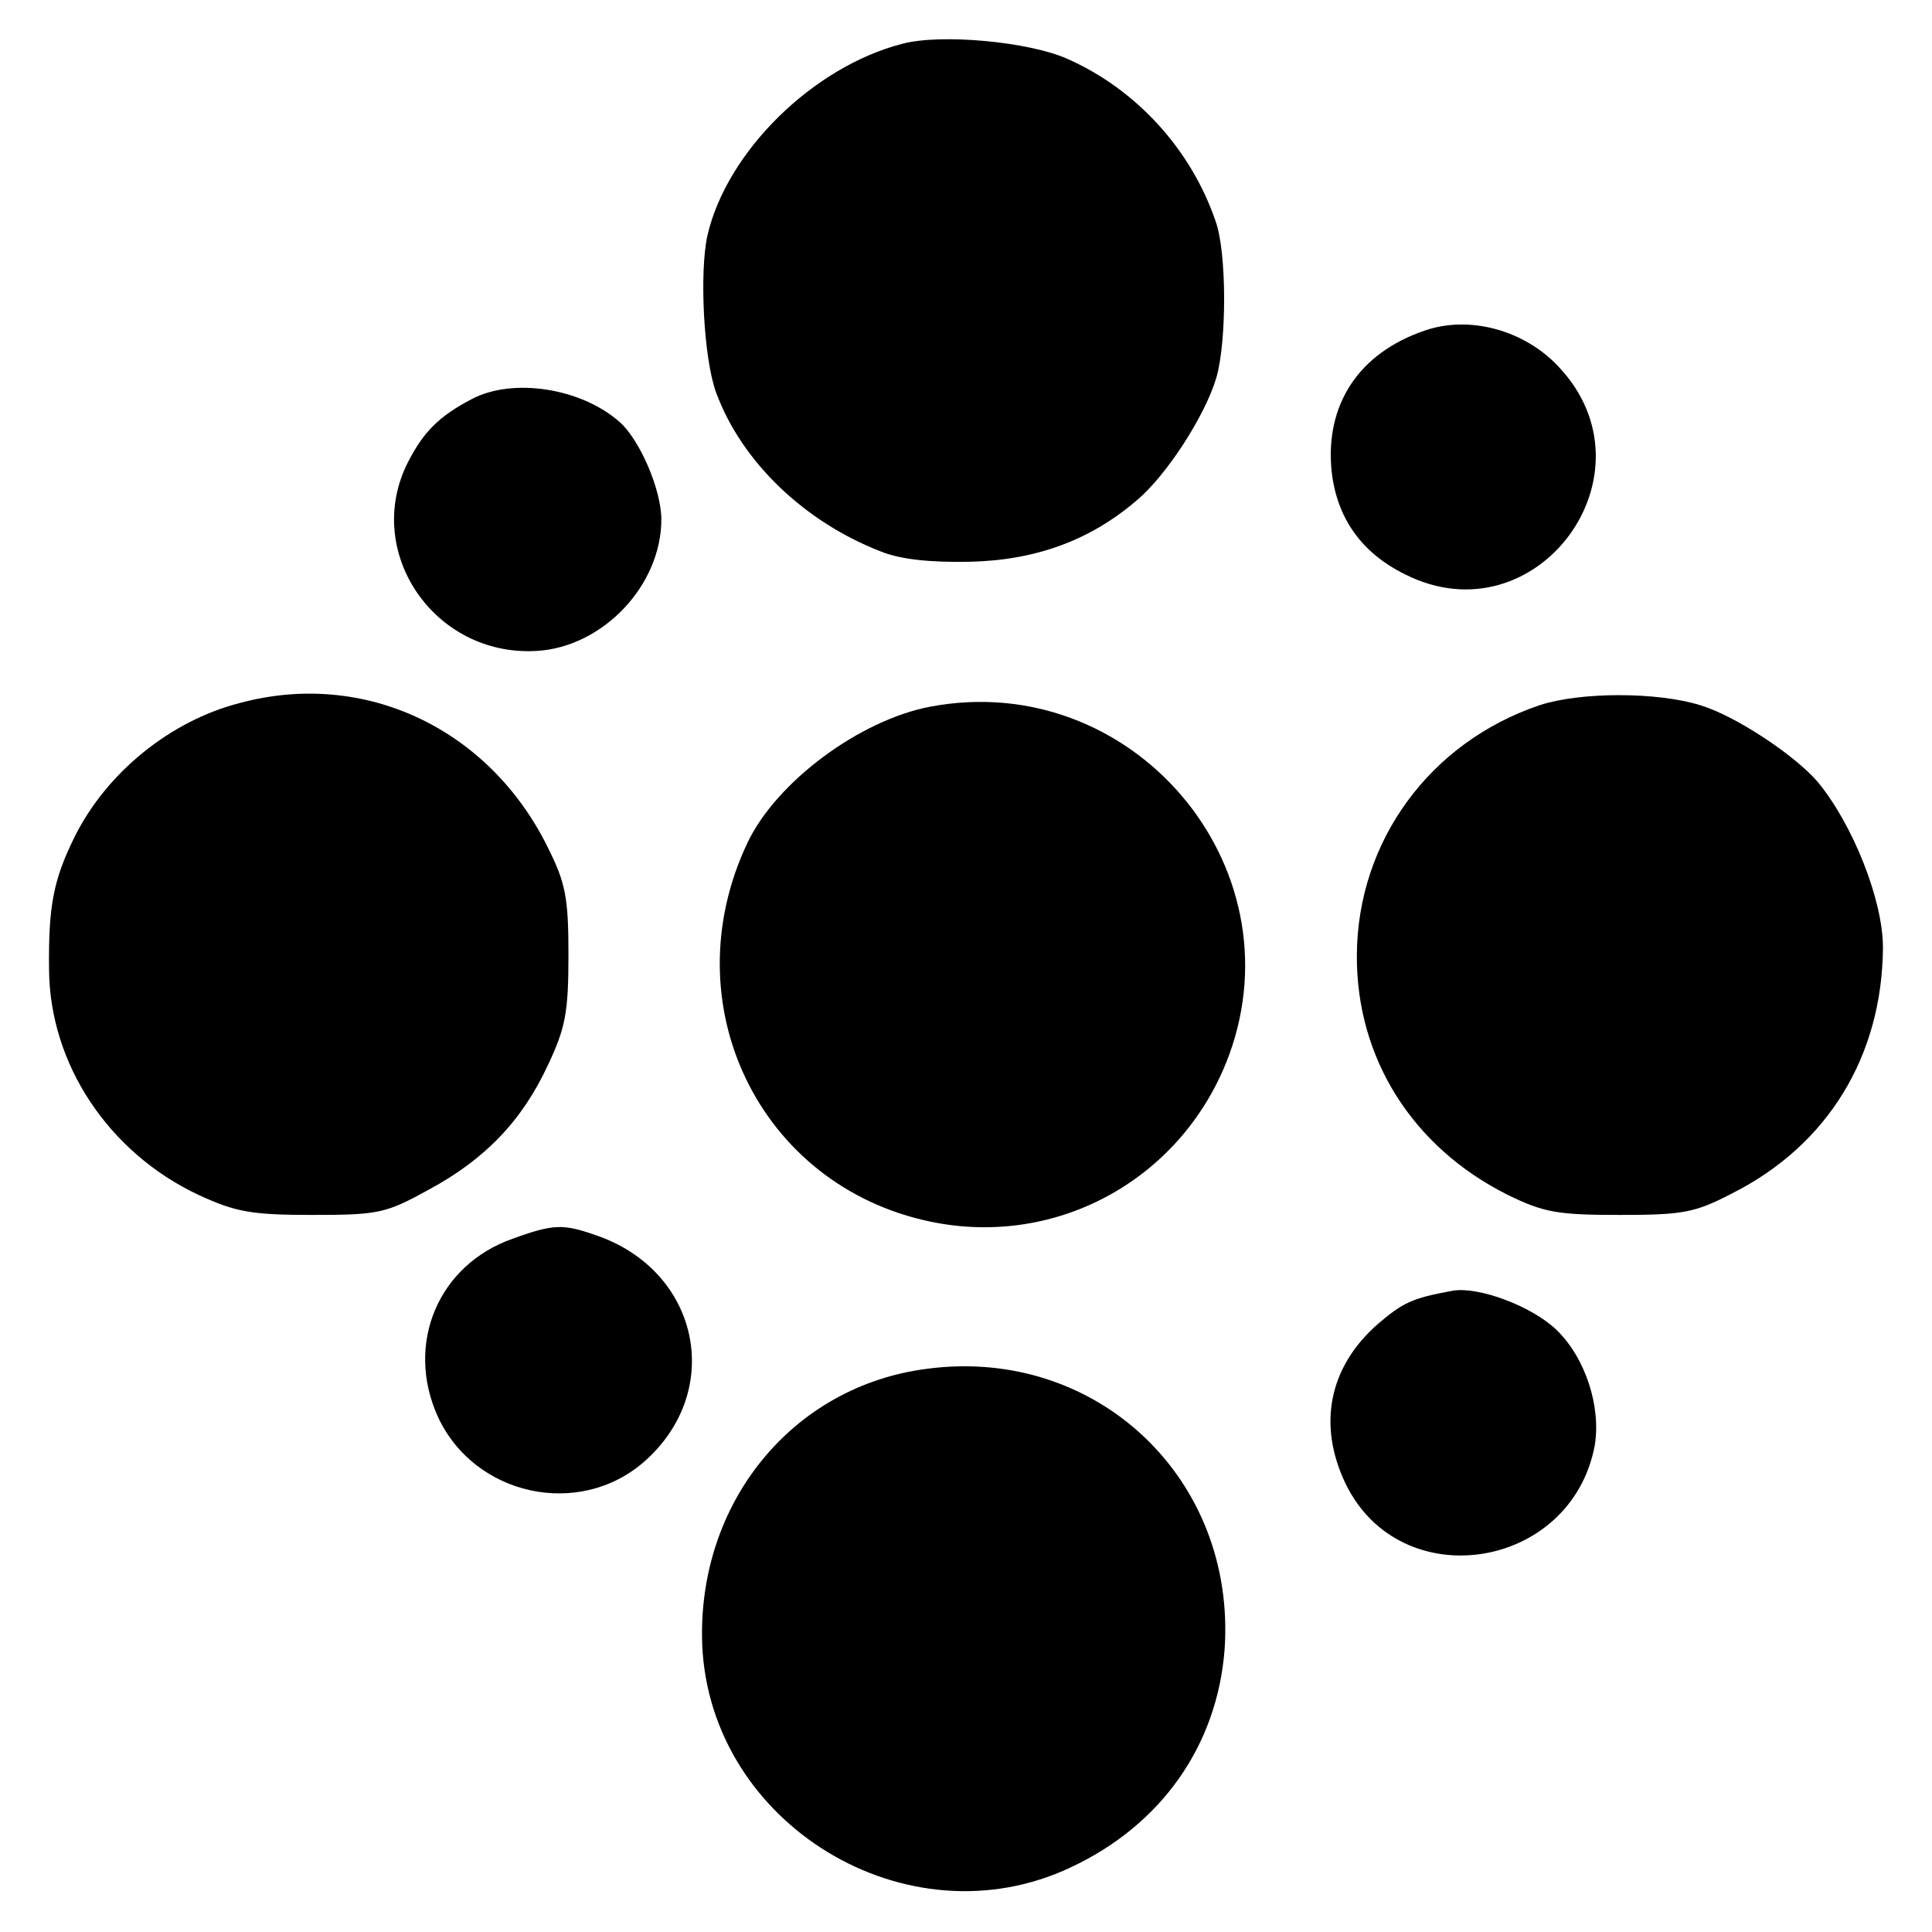
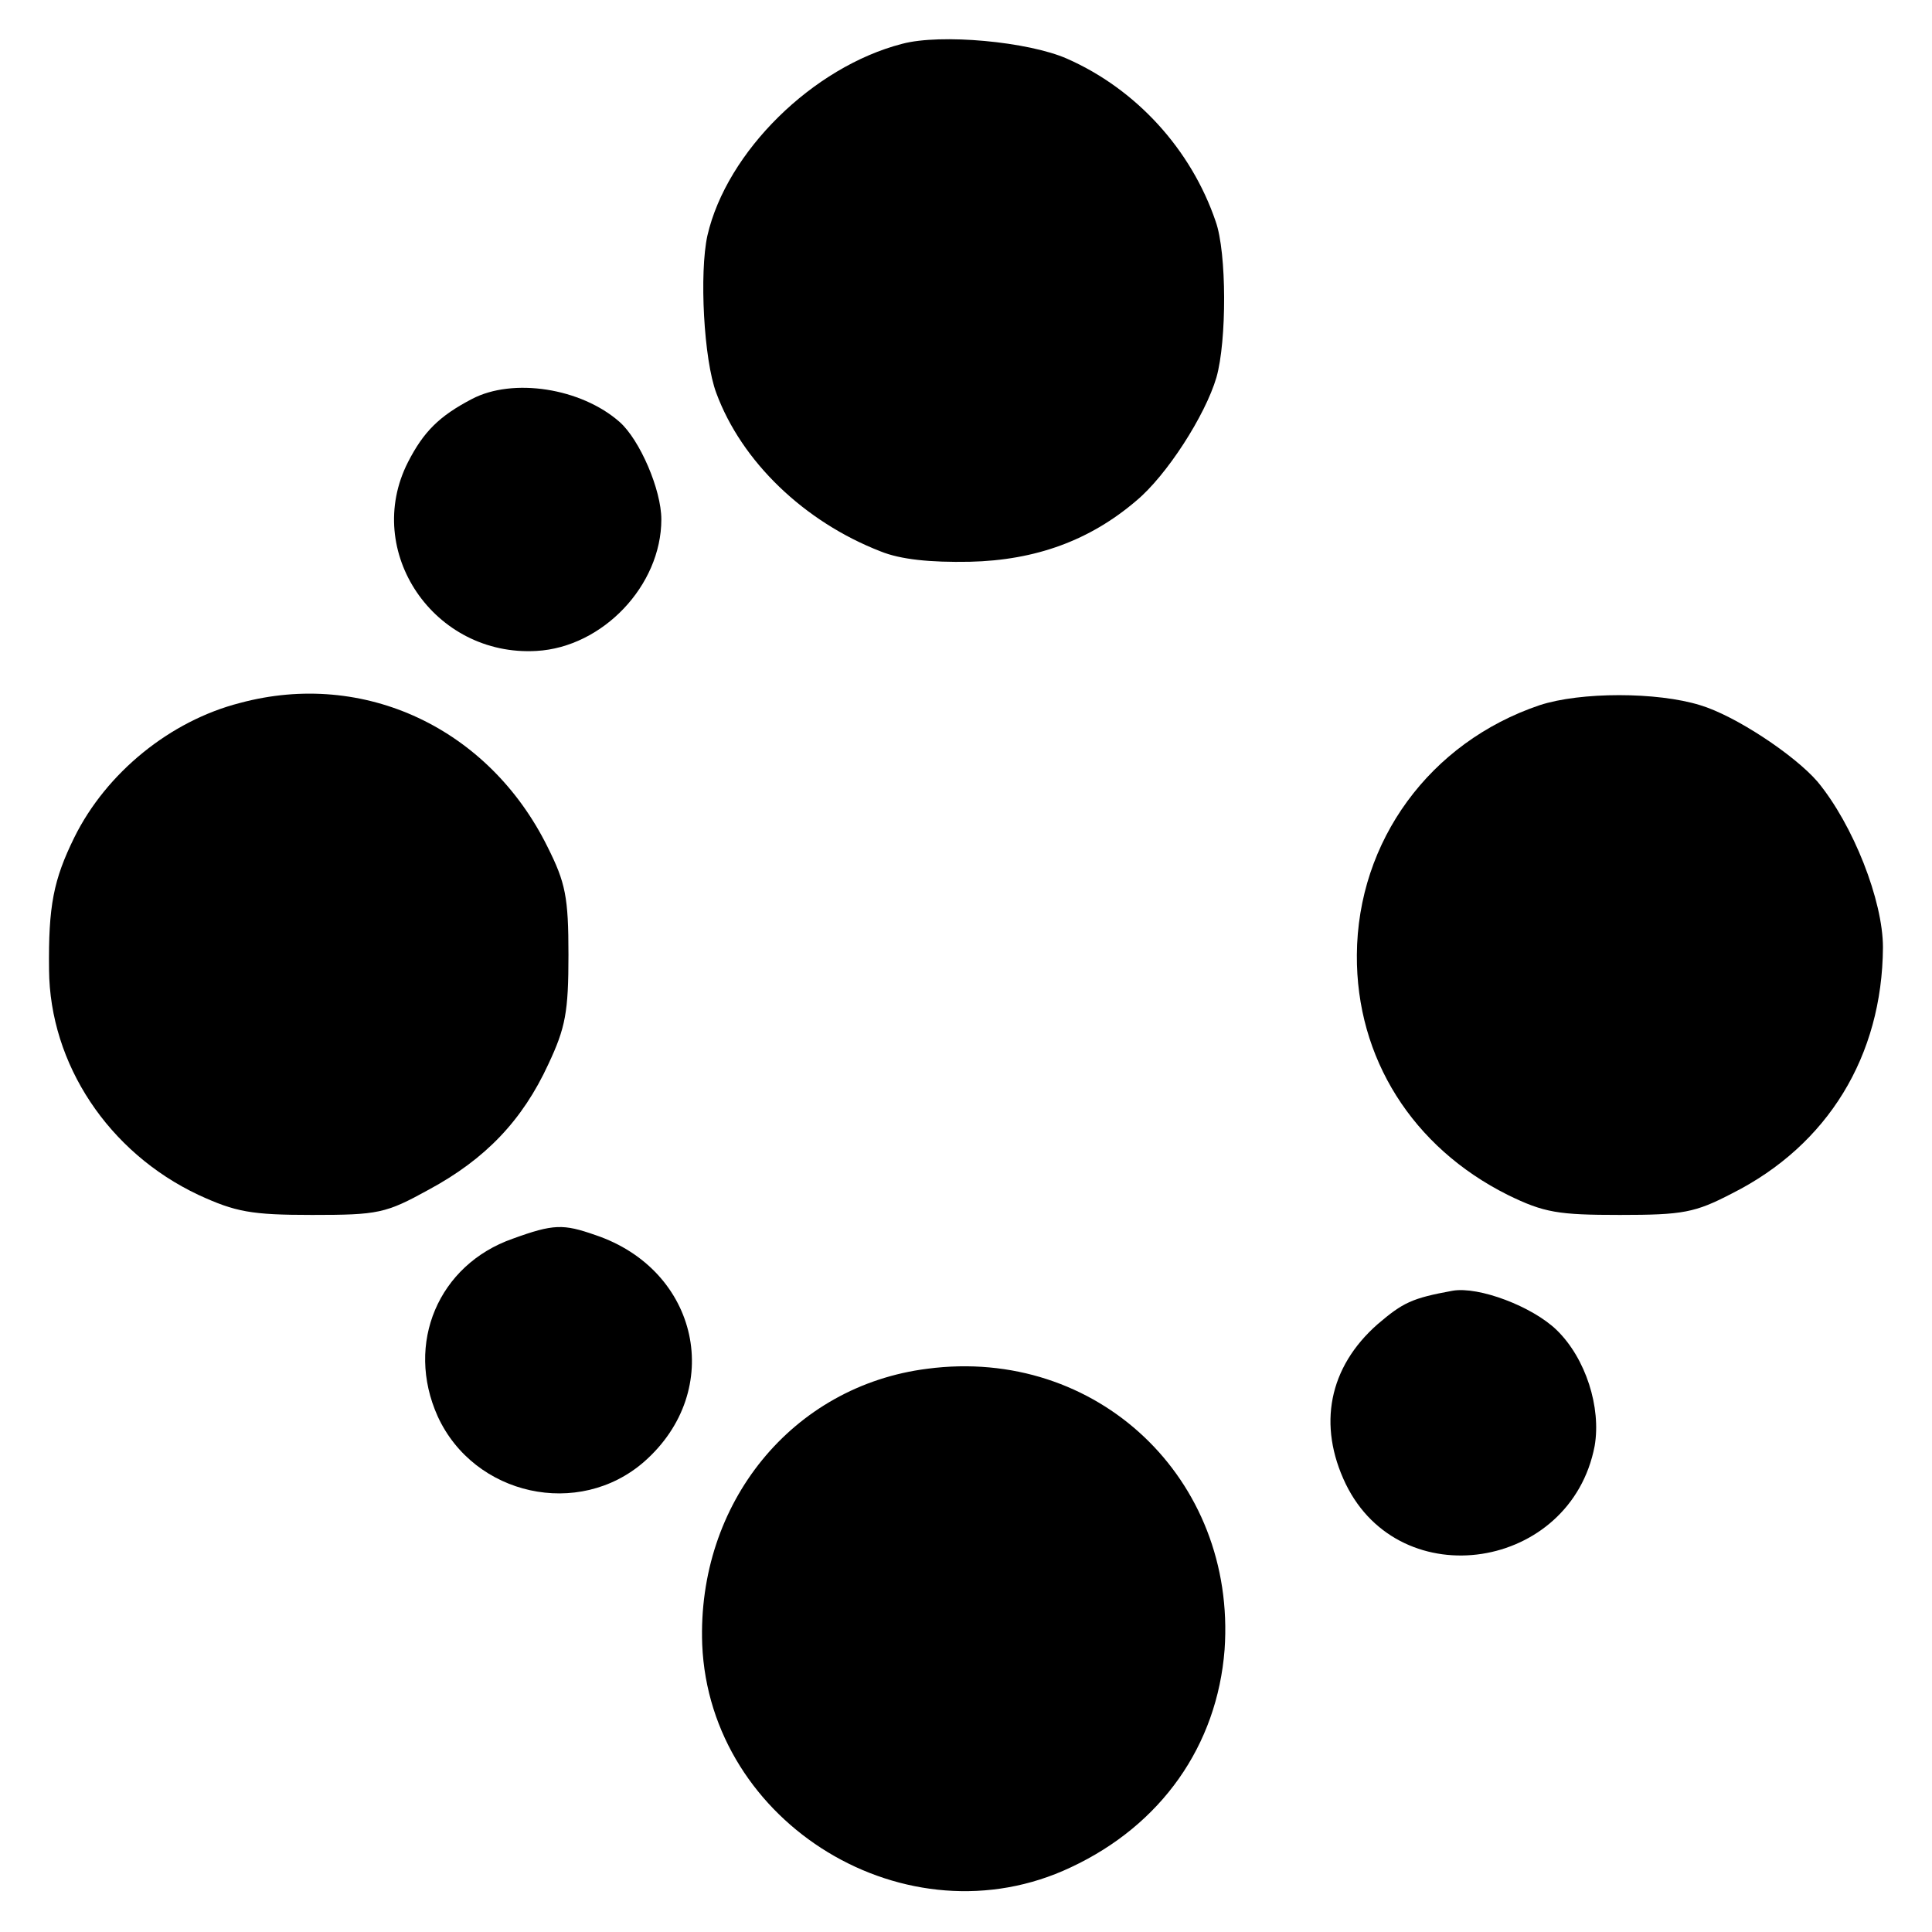
<svg xmlns="http://www.w3.org/2000/svg" version="1.0" width="260pt" height="260pt" viewBox="0 0 260 260" preserveAspectRatio="xMidYMid meet">
  <g transform="translate(0,260) scale(0.1,-0.1)" fill="#000000" stroke="none">
    <path d="M1214 2541 c-120 -31 -236 -145 -262 -258 -11 -50 -5 -167 12 -212 34 -92 118 -173 221 -213 27 -11 67 -15 120 -14 89 2 162 29 224 82 41 34 93 115 108 166 14 49 14 168 -1 210 -33 97 -107 178 -200 219 -52 23 -170 34 -222 20z" />
-     <path d="M1917 2155 c-88 -30 -134 -99 -125 -189 7 -63 40 -110 99 -139 177 -89 343 136 206 280 -46 49 -120 69 -180 48z" />
+     <path d="M1917 2155 z" />
    <path d="M635 2063 c-44 -23 -65 -44 -86 -85 -61 -120 35 -262 173 -254 89 5 168 88 168 177 0 40 -29 107 -56 131 -52 46 -144 60 -199 31z" />
    <path d="M323 1654 c-94 -24 -180 -94 -223 -181 -28 -57 -35 -92 -34 -178 1 -127 80 -246 201 -303 50 -23 71 -27 153 -27 89 0 99 2 157 34 76 41 126 93 161 169 23 49 27 70 27 147 0 78 -4 97 -28 145 -79 160 -247 239 -414 194z" />
    <path d="M2072 1651 c-148 -50 -245 -183 -246 -336 -1 -139 75 -259 203 -323 49 -24 68 -27 151 -27 85 0 101 3 151 29 129 65 202 185 203 331 0 63 -40 165 -88 223 -31 36 -111 89 -158 103 -58 18 -161 18 -216 0z" />
-     <path d="M1252 1649 c-95 -18 -207 -101 -246 -183 -103 -217 16 -462 246 -510 172 -36 341 59 402 224 94 257 -132 520 -402 469z" />
    <path d="M690 933 c-100 -35 -145 -141 -101 -239 49 -107 190 -138 278 -61 109 96 74 258 -66 305 -43 15 -56 15 -111 -5z" />
    <path d="M1955 863 c-55 -10 -67 -16 -101 -45 -66 -58 -81 -136 -43 -215 74 -152 303 -116 335 51 9 52 -12 118 -51 156 -33 32 -105 59 -140 53z" />
    <path d="M1248 758 c-182 -23 -310 -181 -303 -371 10 -242 276 -404 496 -300 122 57 197 164 207 293 16 230 -172 408 -400 378z" />
  </g>
</svg>